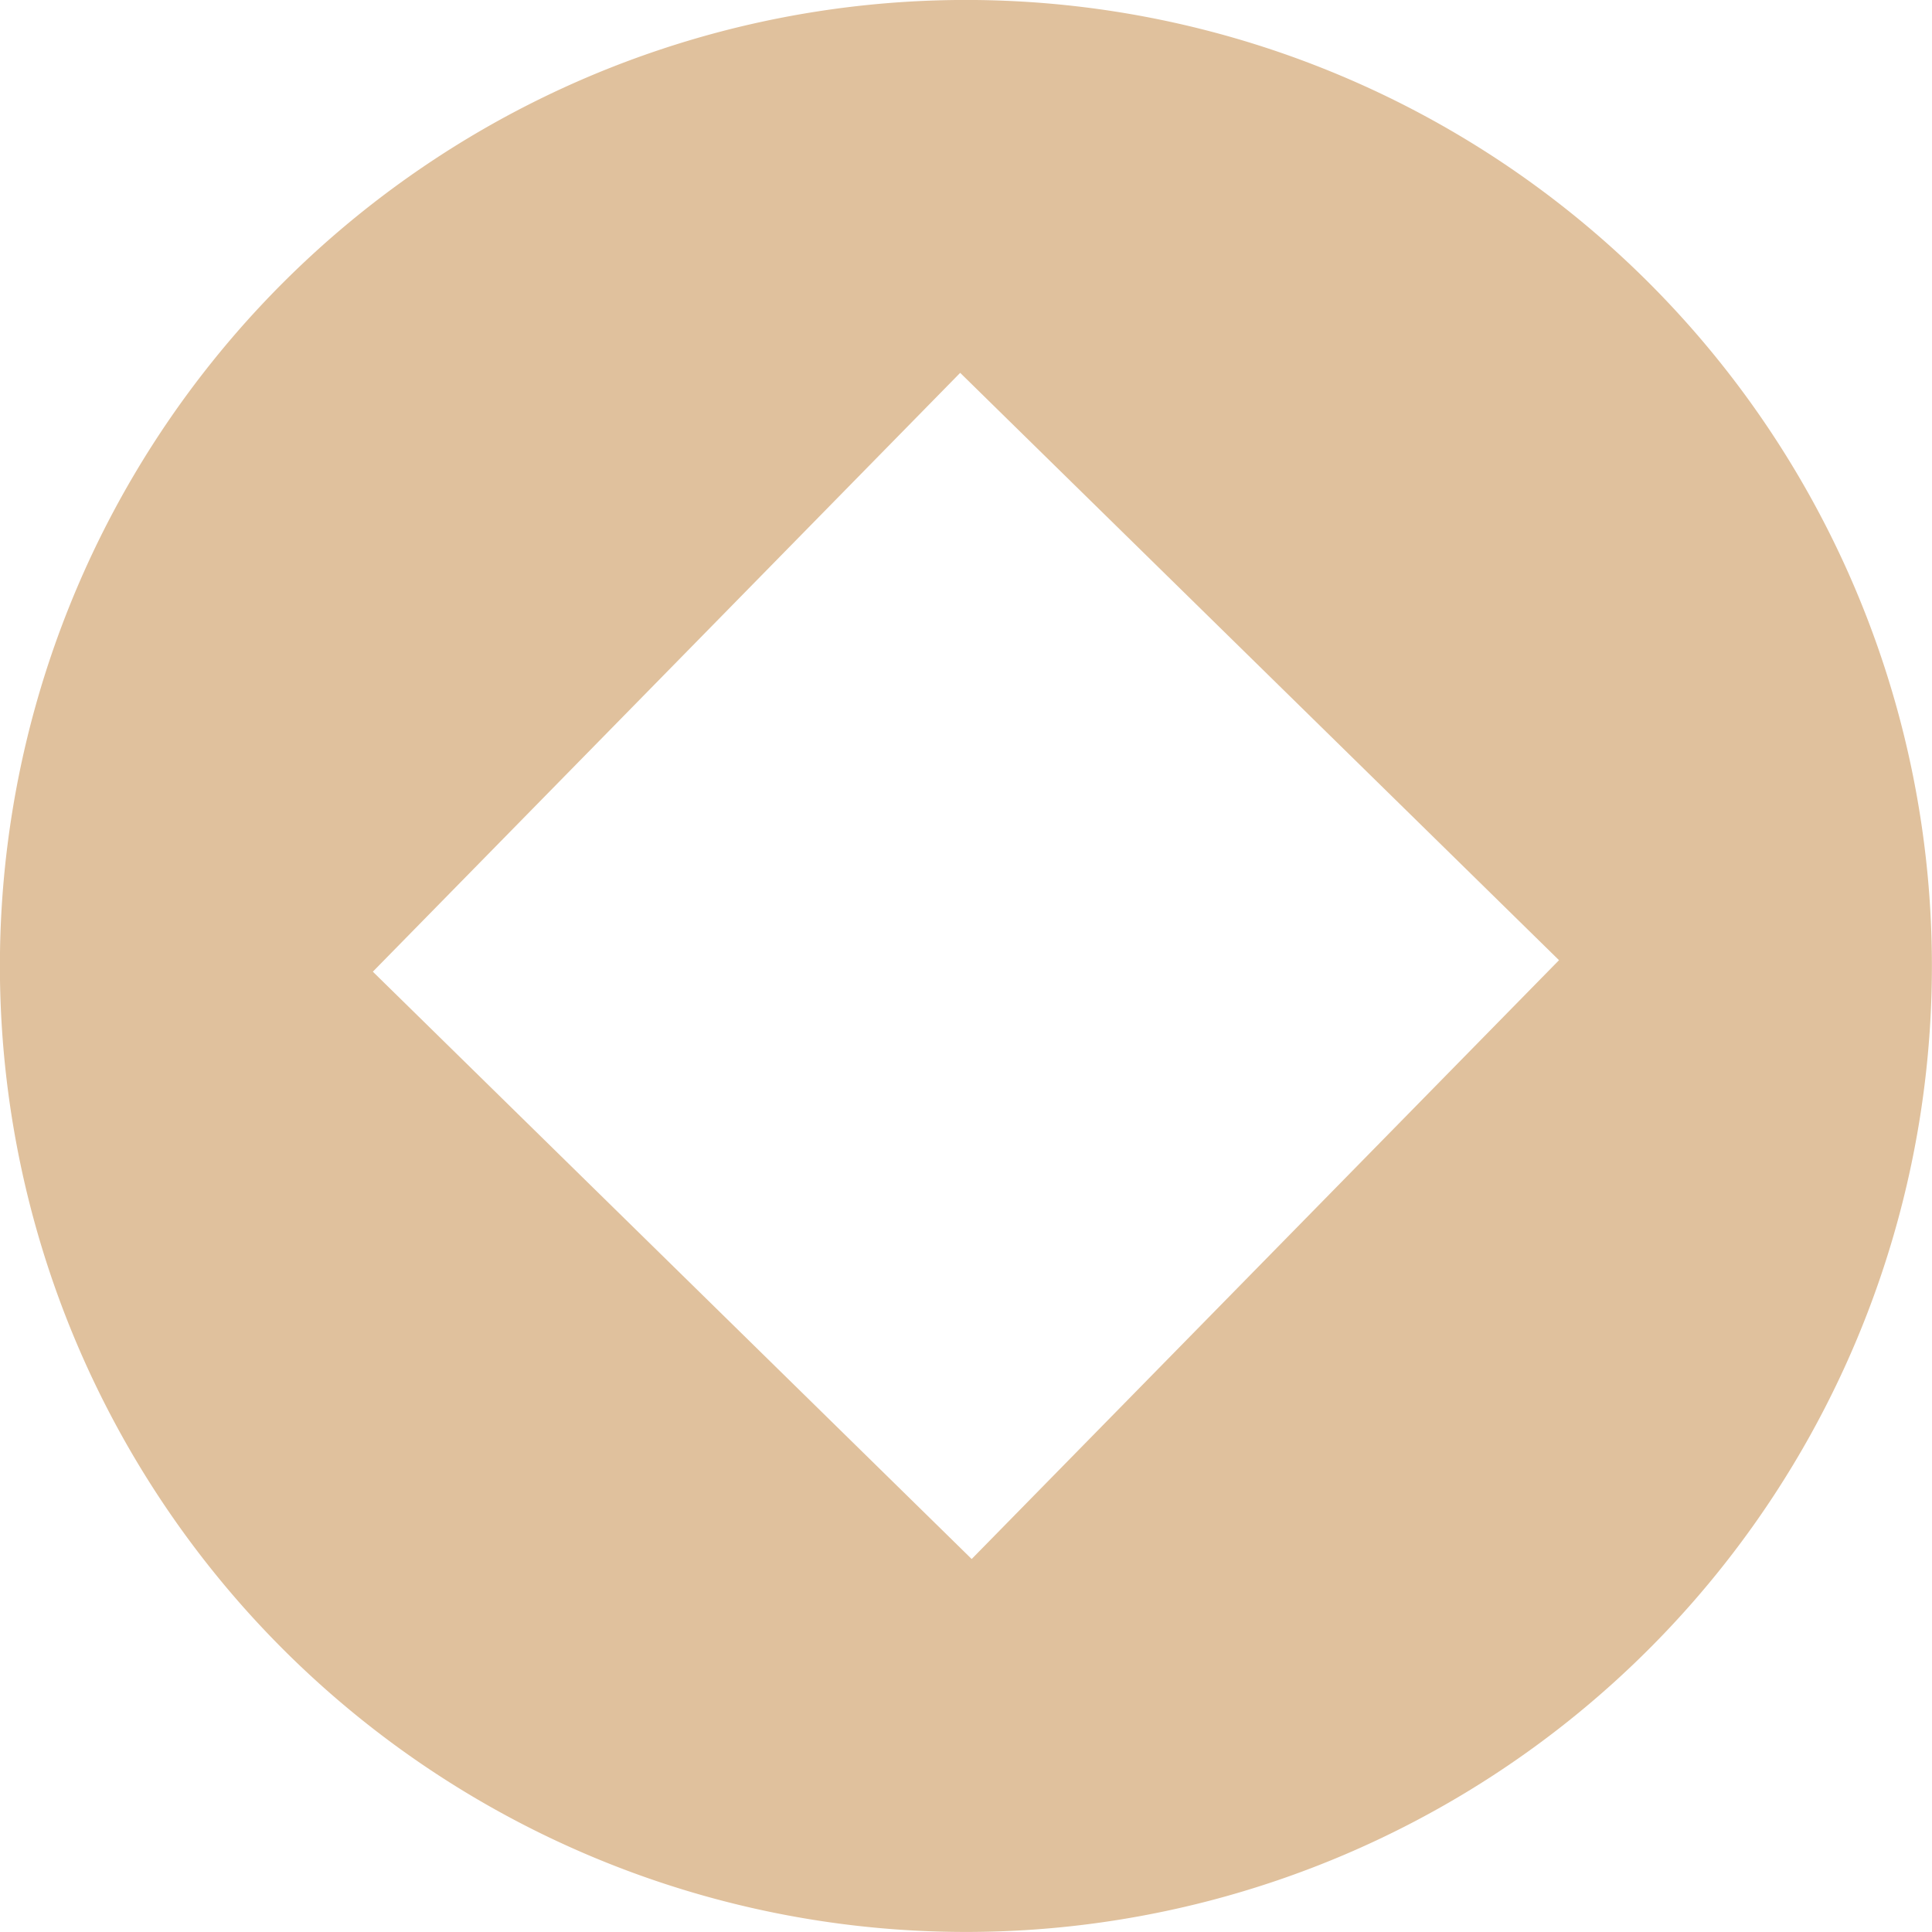
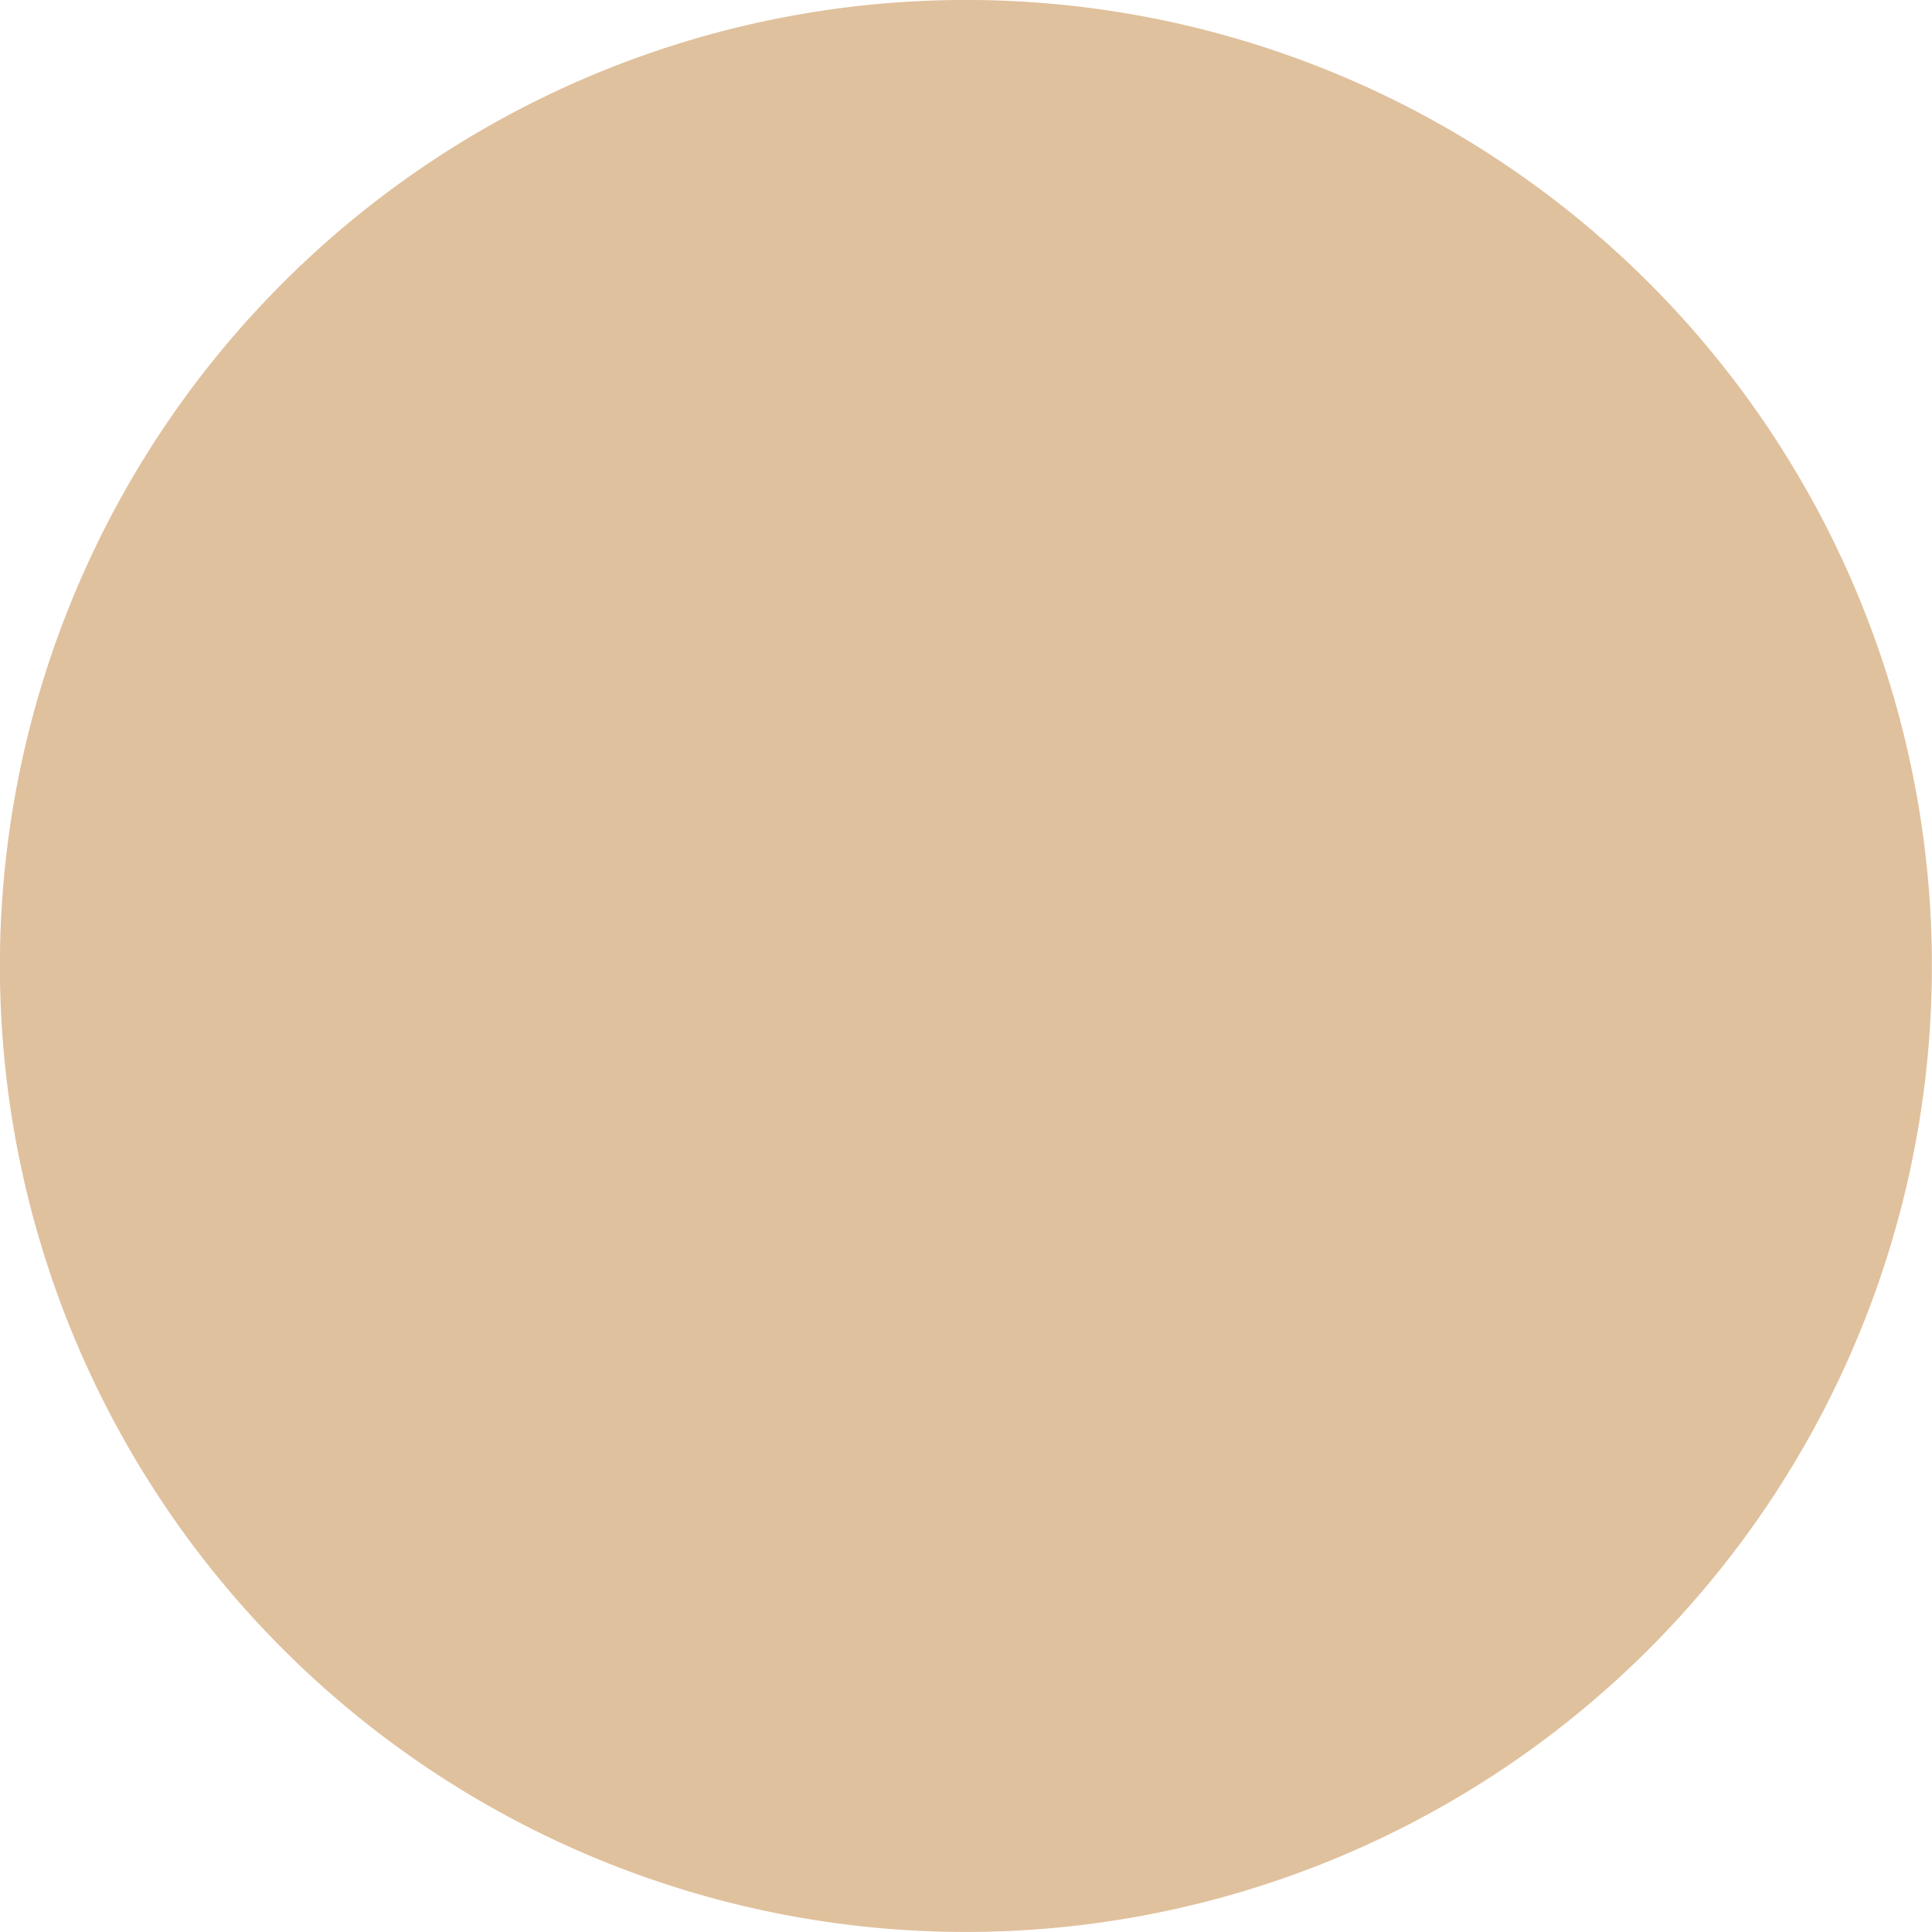
<svg xmlns="http://www.w3.org/2000/svg" id="Layer_1" data-name="Layer 1" viewBox="0 0 142.86 142.86">
  <defs>
    <style>.cls-1{fill:#e0c19d;}</style>
  </defs>
-   <path class="cls-1" d="M70.74,0a71.43,71.43,0,1,0,72.11,70.74A71.43,71.43,0,0,0,70.74,0Zm1.11,115.28L27.57,71.85,71,27.57,115.28,71Z" />
+   <path class="cls-1" d="M70.74,0a71.43,71.43,0,1,0,72.11,70.74A71.43,71.43,0,0,0,70.74,0Zm1.11,115.28Z" />
</svg>